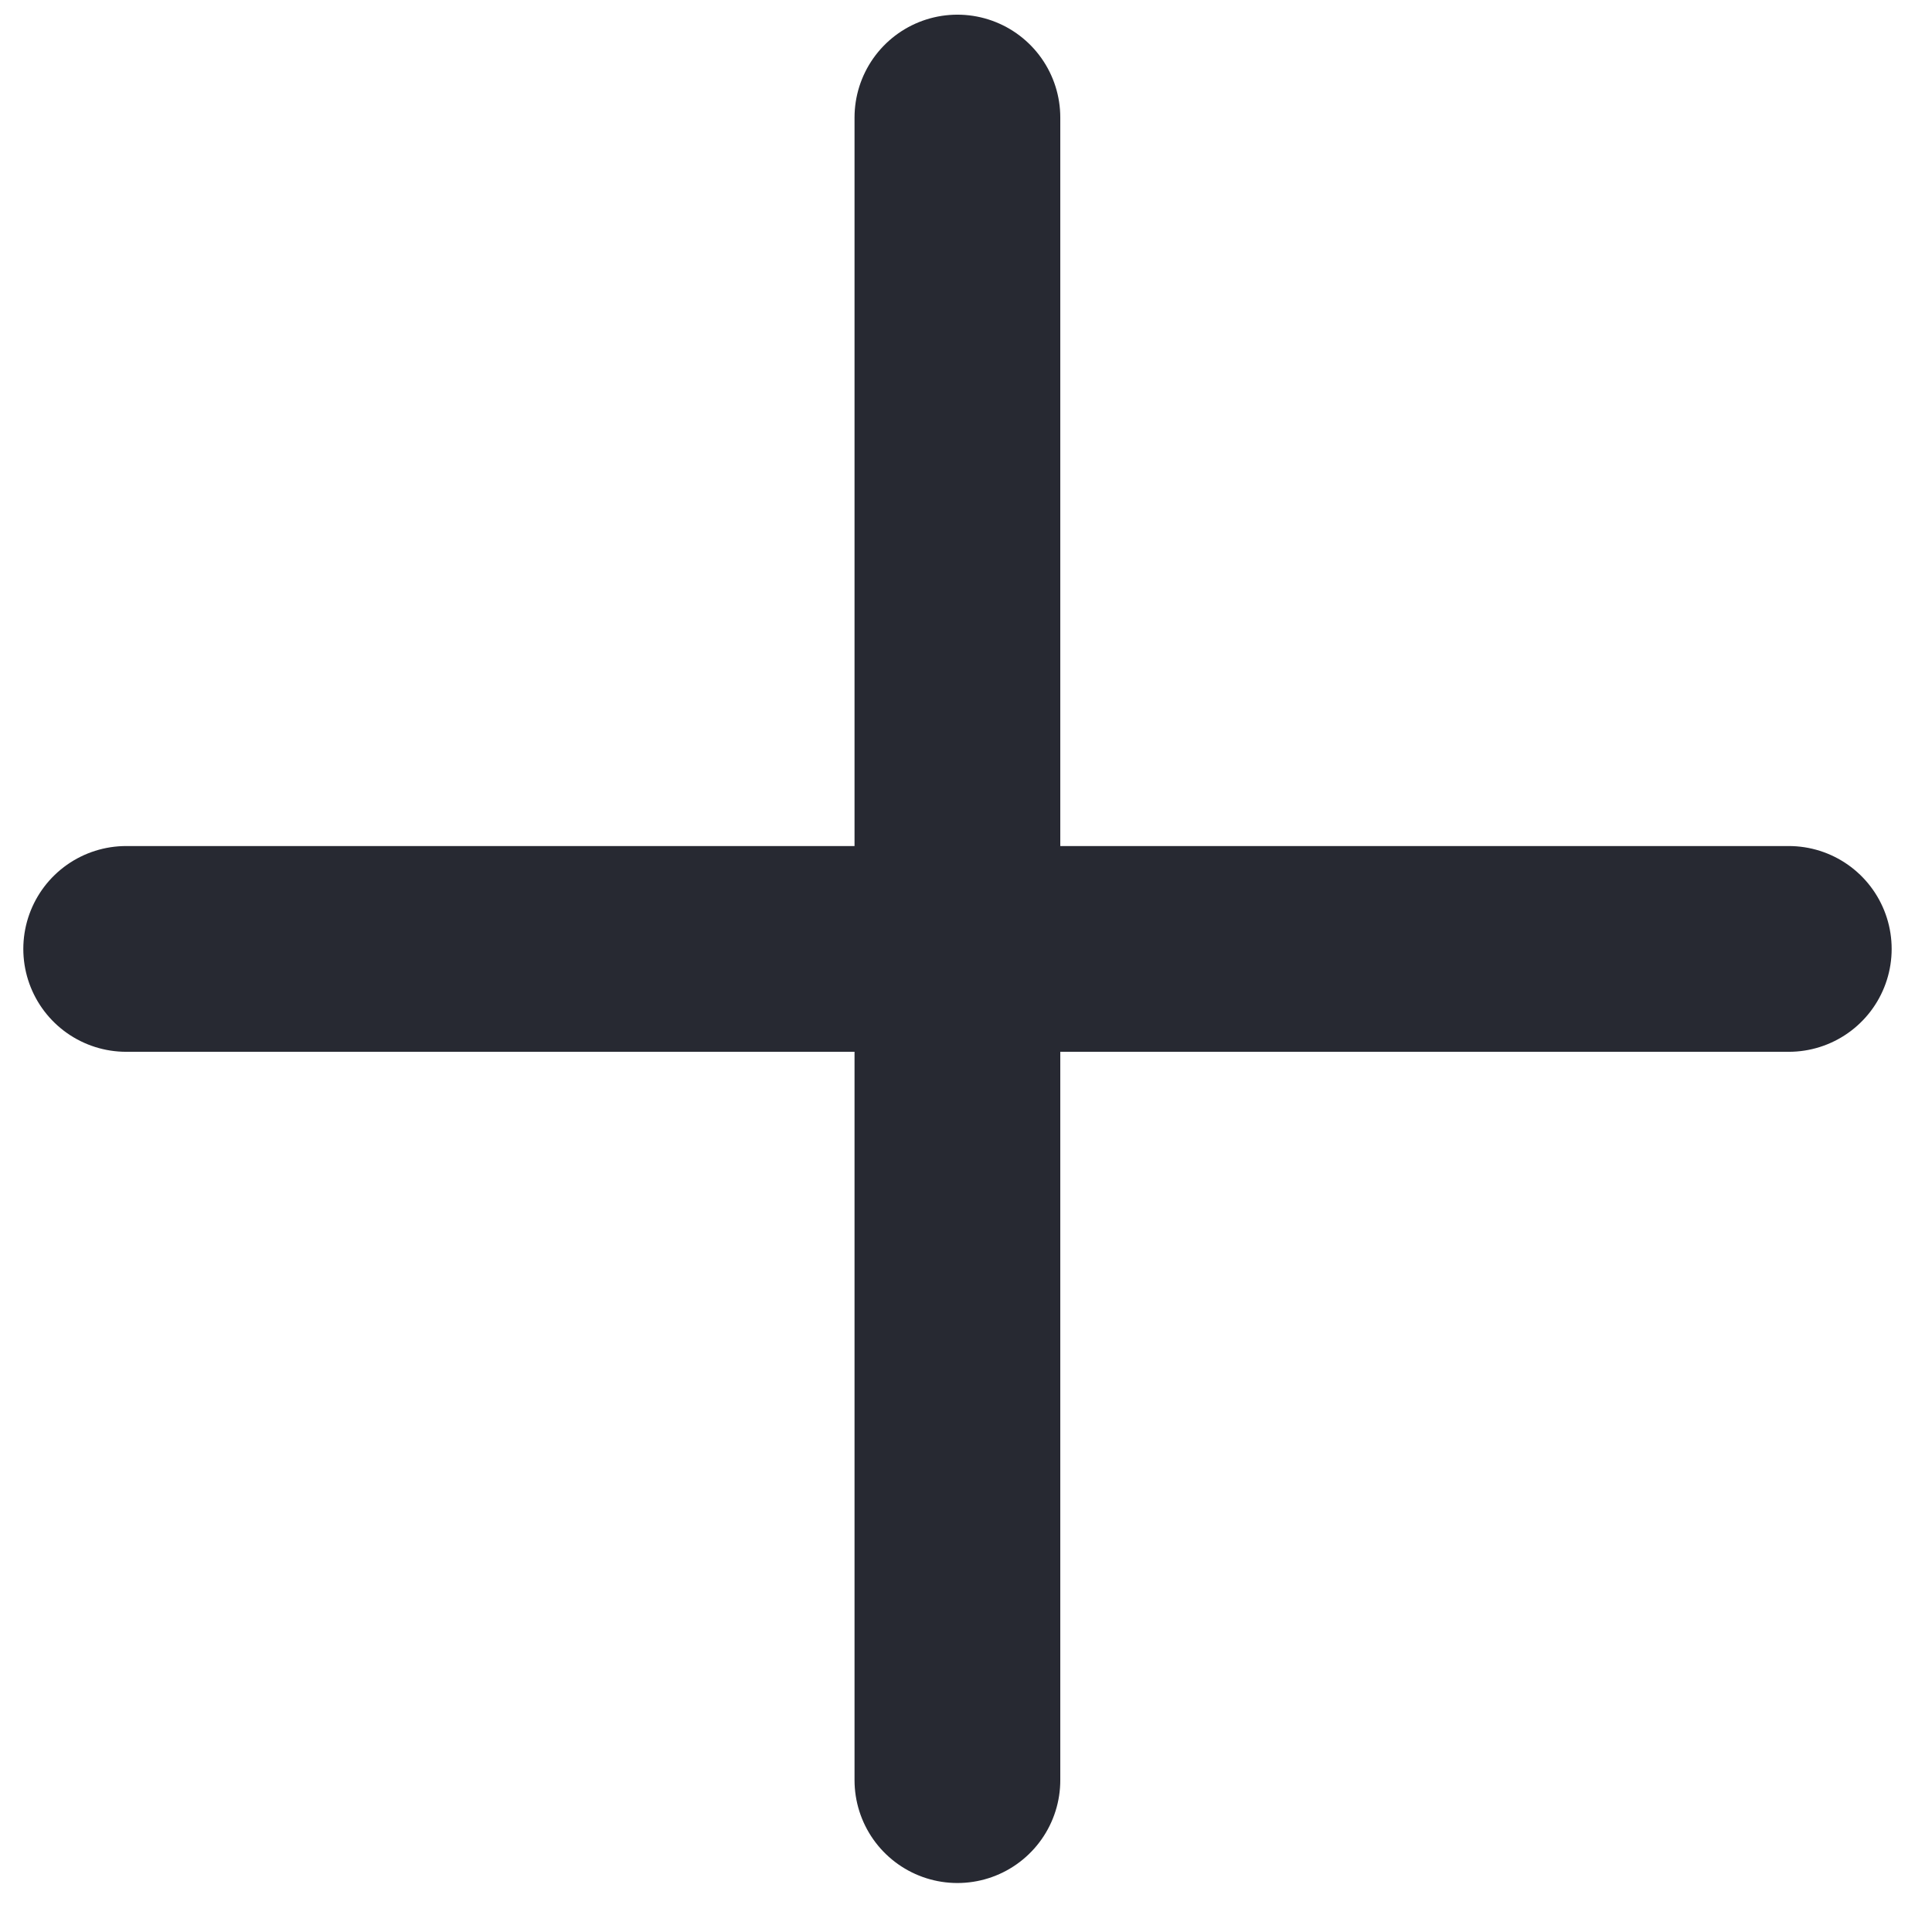
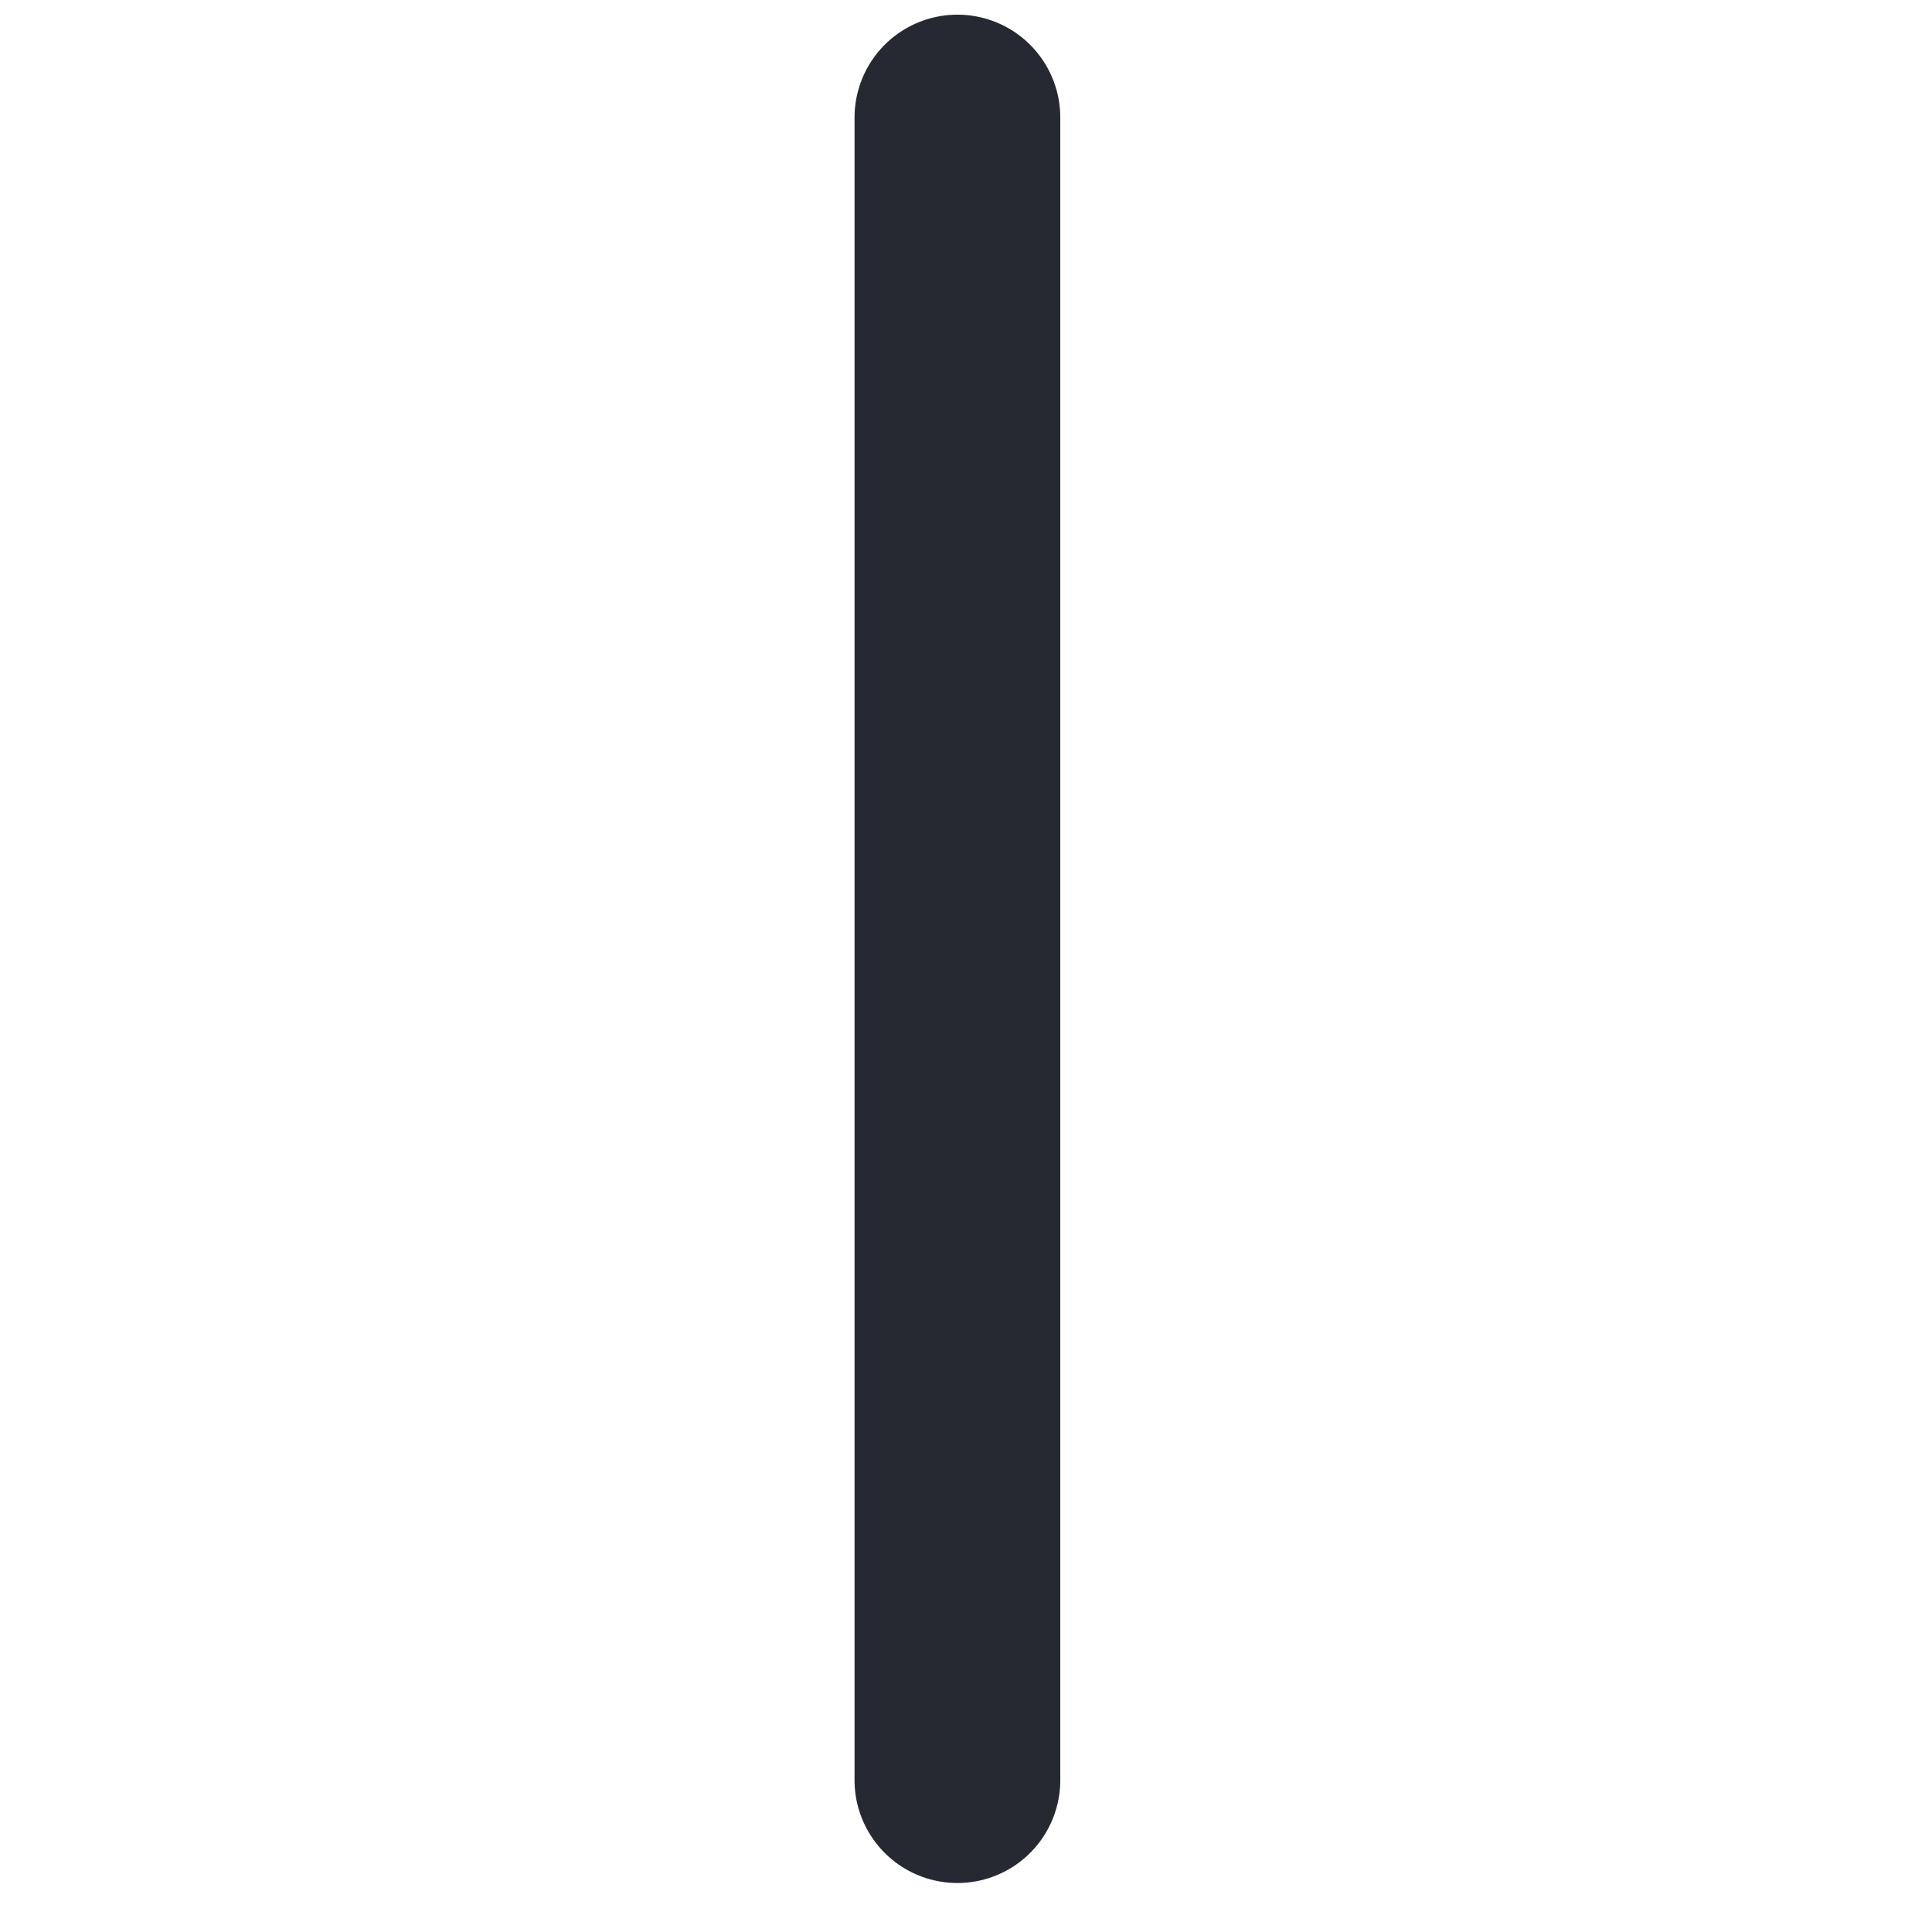
<svg xmlns="http://www.w3.org/2000/svg" width="38" height="38" viewBox="0 0 38 38" fill="none">
  <path d="M18.831 2.312V35.013" stroke="#272932" stroke-width="4.047" stroke-linecap="round" />
-   <path d="M2.482 18.664L35.183 18.664" stroke="#272932" stroke-width="4.047" stroke-linecap="round" />
</svg>